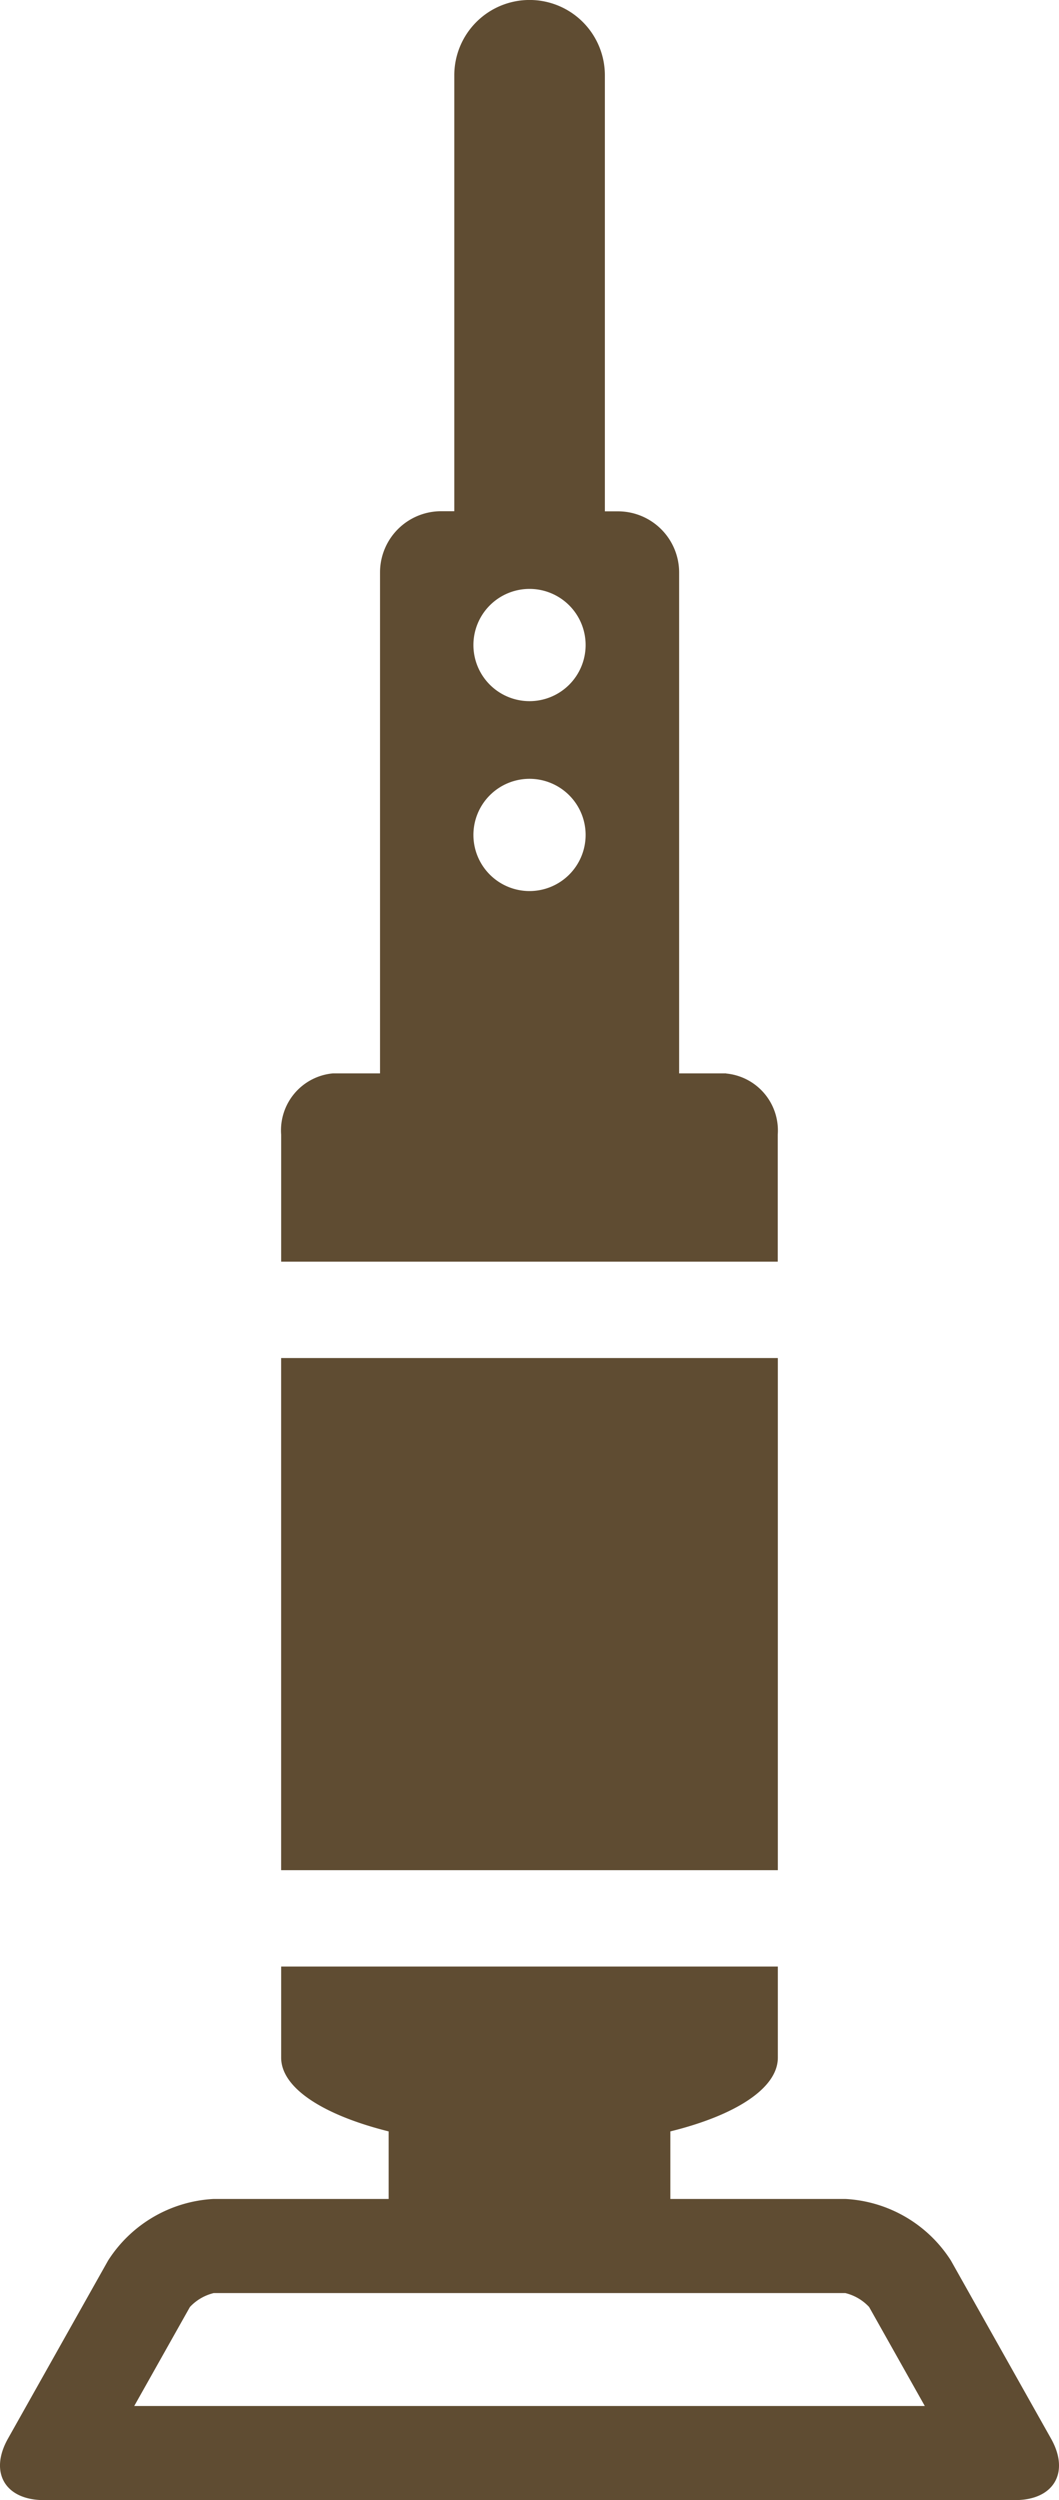
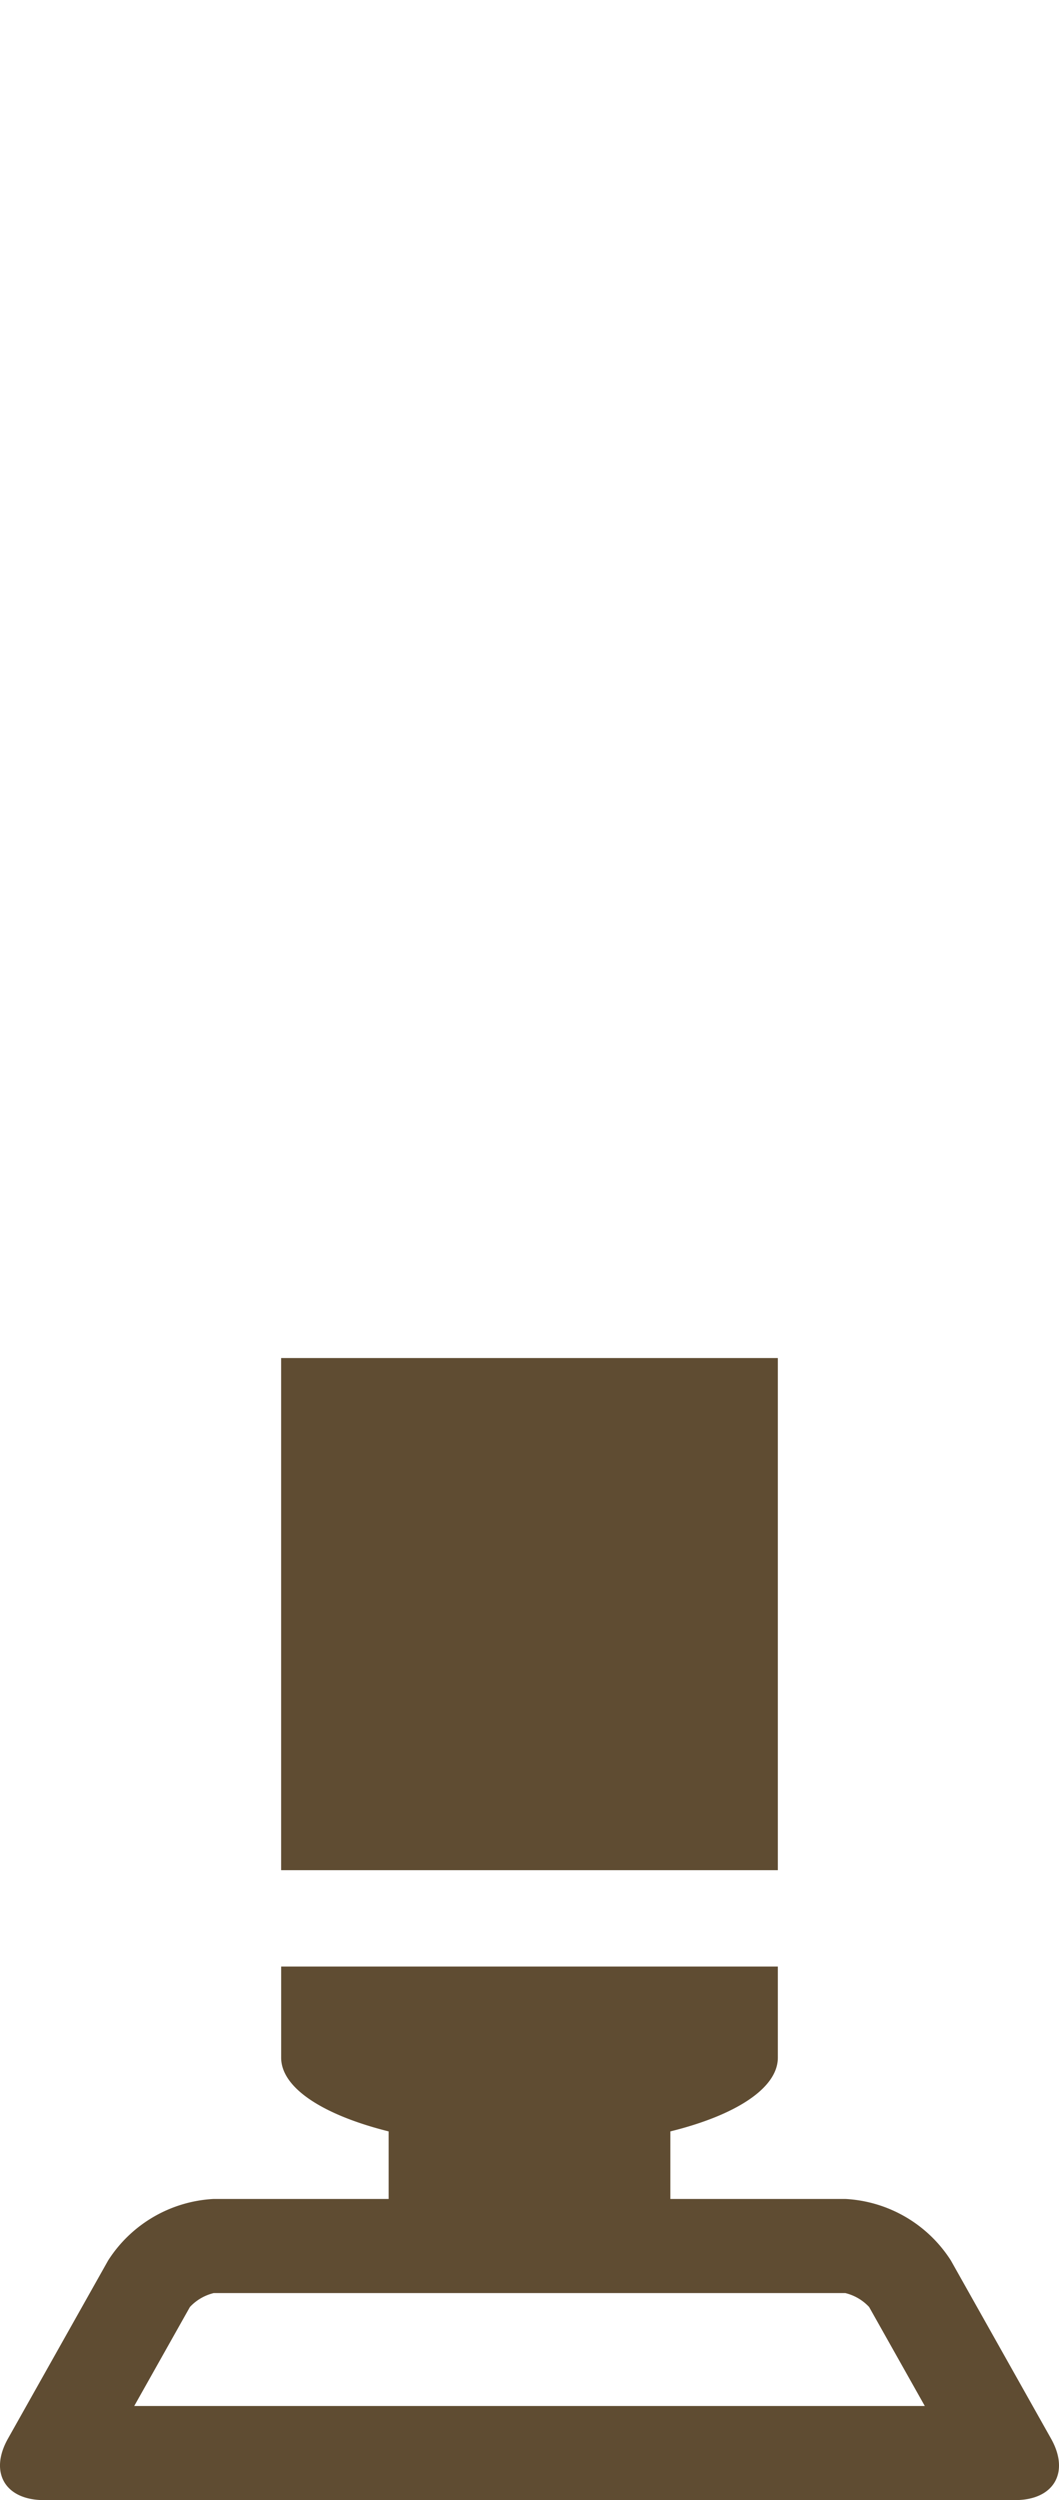
<svg xmlns="http://www.w3.org/2000/svg" width="33.055" height="78" viewBox="0 0 33.055 78">
  <defs>
    <clipPath id="a">
      <rect width="33.055" height="78" fill="#5f4c32" />
    </clipPath>
  </defs>
  <g clip-path="url(#a)">
    <path d="M32.806,463.131l-3.126-5.557a4.168,4.168,0,0,0-3.281-1.919H20.924v-2.108c2.027-.5,3.355-1.344,3.355-2.3v-2.843H8.776v2.843c0,.953,1.329,1.794,3.355,2.3v2.108H6.656a4.168,4.168,0,0,0-3.281,1.919L.249,463.131c-.594,1.055-.089,1.919,1.122,1.919H31.684c1.211,0,1.716-.864,1.122-1.919M4.19,462.114l1.738-3.089a1.5,1.5,0,0,1,.742-.434H26.386a1.5,1.5,0,0,1,.742.434l1.738,3.089Z" transform="translate(0 -387.05)" fill="#5f4c32" />
    <rect width="15.504" height="15.978" transform="translate(8.775 42.369)" fill="#5f4c32" />
-     <path d="M78.024,33.488H76.555V17.853a1.909,1.909,0,0,0-1.9-1.9h-.418V2.349a2.349,2.349,0,1,0-4.7,0v13.6h-.418a1.909,1.909,0,0,0-1.9,1.9V33.488H65.745A1.784,1.784,0,0,0,64.133,35.4v3.962h15.5V35.4a1.784,1.784,0,0,0-1.612-1.908M71.885,27.8a1.751,1.751,0,1,1,1.751-1.751A1.751,1.751,0,0,1,71.885,27.8m0-5.925a1.751,1.751,0,1,1,1.751-1.751,1.751,1.751,0,0,1-1.751,1.751" transform="translate(-55.357)" fill="#5f4c32" />
  </g>
</svg>